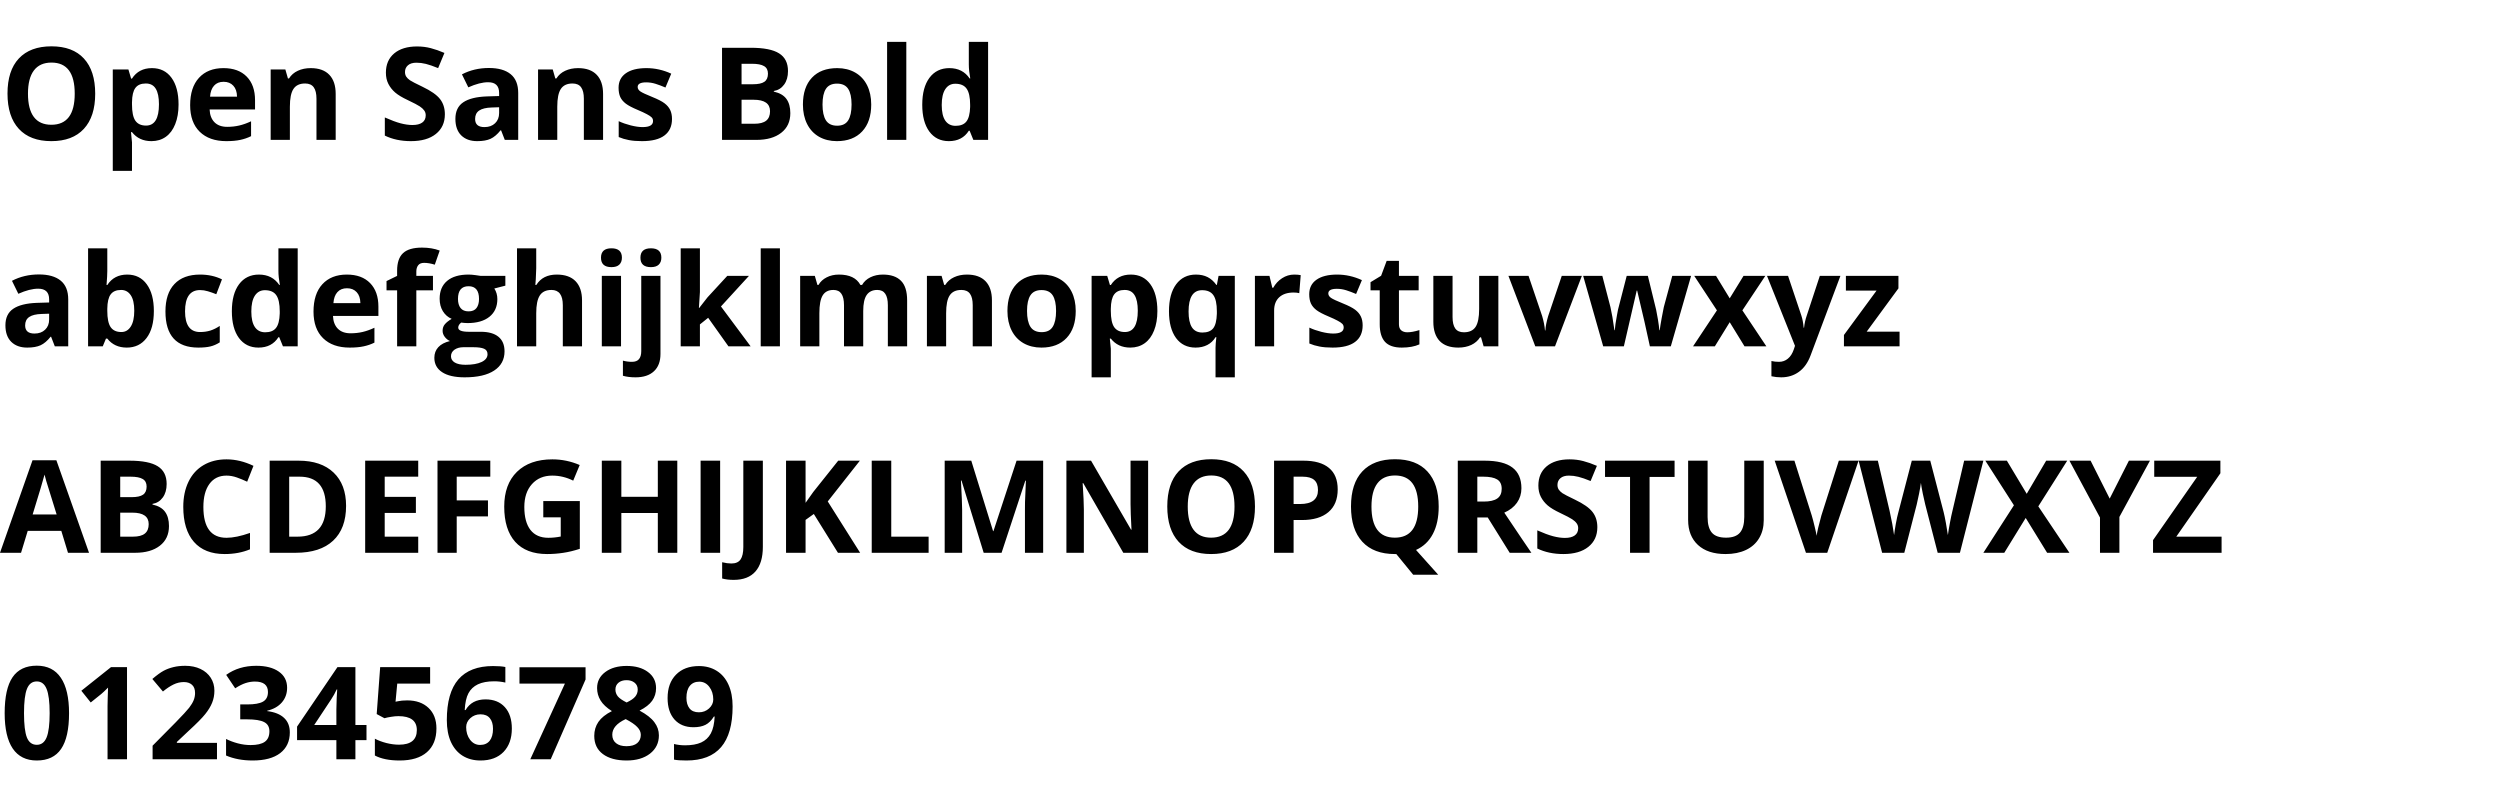
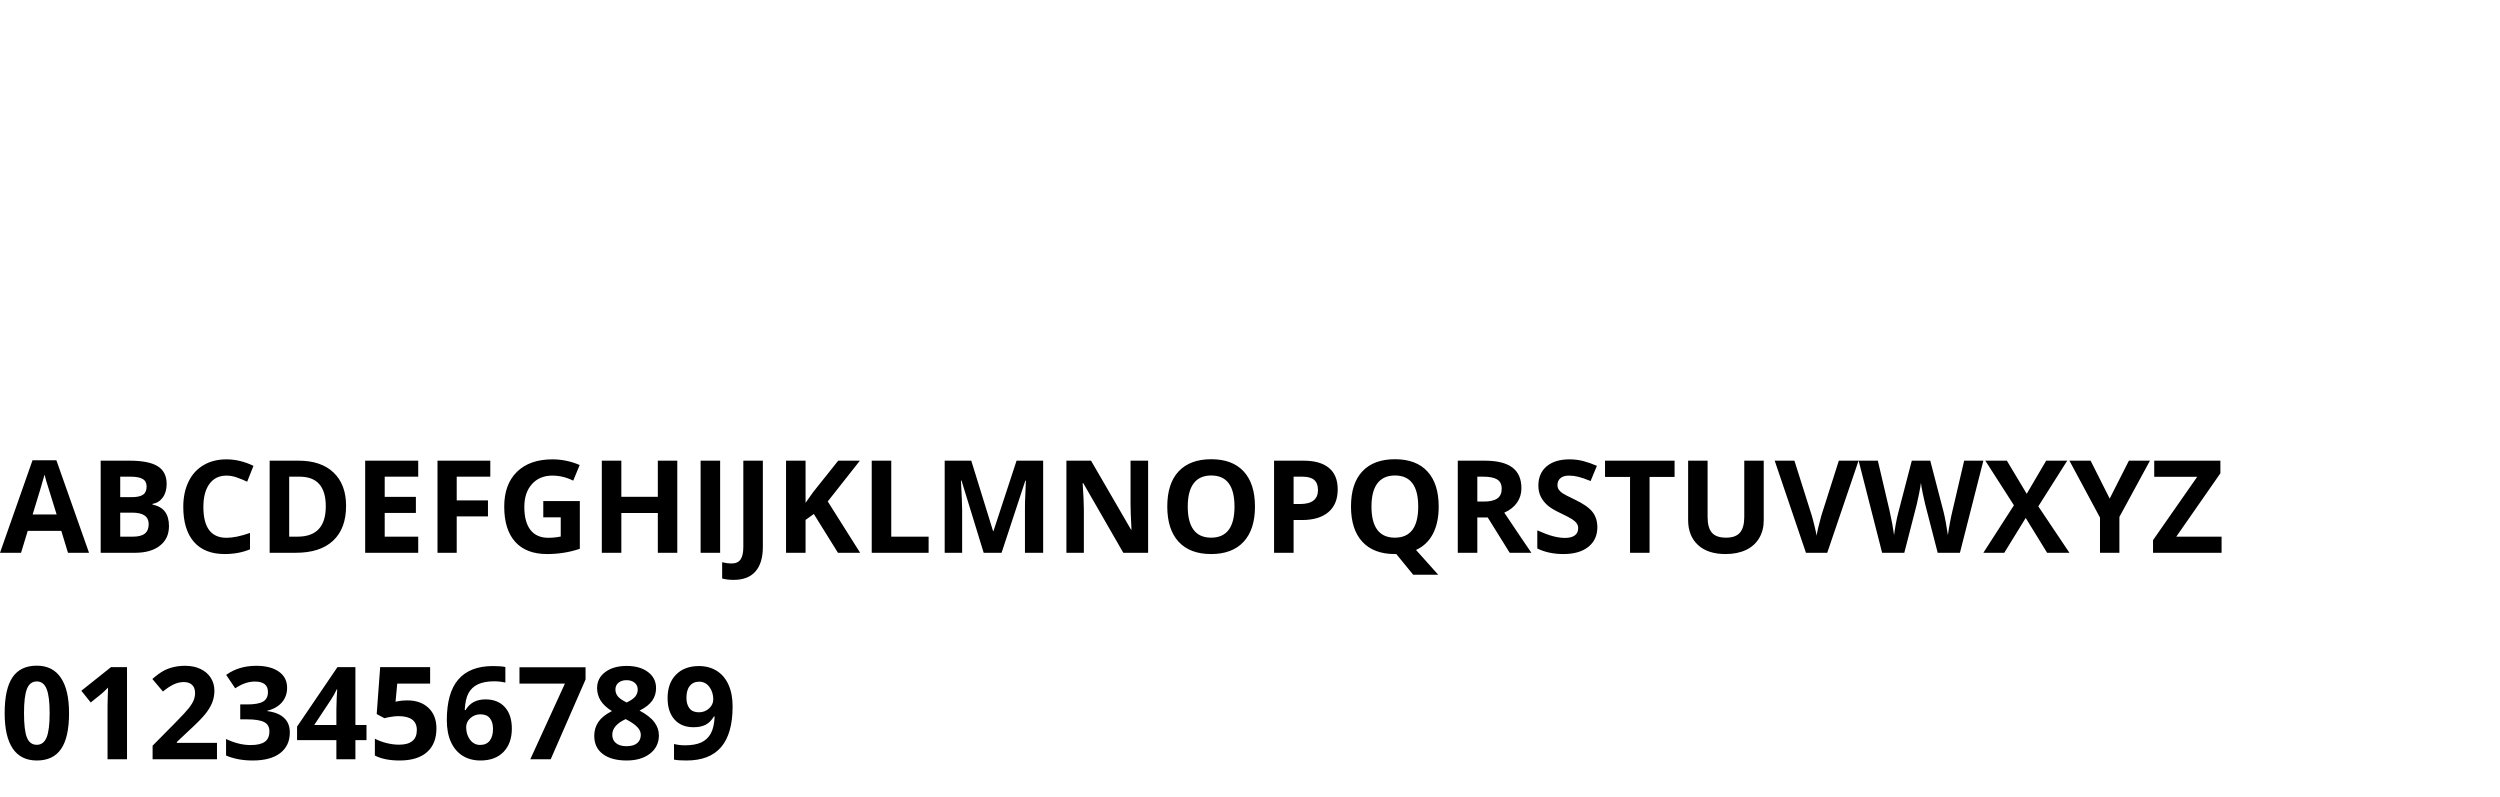
<svg xmlns="http://www.w3.org/2000/svg" width="775" height="247" viewBox="0 0 775 247" fill="none">
-   <path d="M29.512 29.047C29.512 33.774 28.34 37.407 25.996 39.946C23.652 42.485 20.293 43.754 15.918 43.754C11.543 43.754 8.184 42.485 5.84 39.946C3.496 37.407 2.324 33.761 2.324 29.008C2.324 24.256 3.496 20.629 5.84 18.129C8.197 15.616 11.569 14.36 15.957 14.36C20.345 14.36 23.698 15.623 26.016 18.149C28.346 20.675 29.512 24.308 29.512 29.047ZM8.672 29.047C8.672 32.237 9.277 34.64 10.488 36.254C11.699 37.869 13.509 38.676 15.918 38.676C20.749 38.676 23.164 35.467 23.164 29.047C23.164 22.615 20.762 19.399 15.957 19.399C13.548 19.399 11.732 20.213 10.508 21.84C9.284 23.455 8.672 25.857 8.672 29.047ZM46.953 43.754C44.388 43.754 42.376 42.823 40.918 40.961H40.605C40.814 42.784 40.918 43.839 40.918 44.125V52.973H34.961V21.528H39.805L40.645 24.36H40.918C42.311 22.198 44.375 21.118 47.109 21.118C49.688 21.118 51.706 22.114 53.164 24.106C54.622 26.098 55.352 28.865 55.352 32.407C55.352 34.737 55.007 36.762 54.316 38.481C53.639 40.2 52.669 41.508 51.406 42.407C50.143 43.305 48.659 43.754 46.953 43.754ZM45.195 25.883C43.724 25.883 42.65 26.339 41.973 27.25C41.296 28.149 40.944 29.64 40.918 31.723V32.368C40.918 34.711 41.263 36.391 41.953 37.407C42.656 38.422 43.763 38.93 45.273 38.93C47.943 38.93 49.277 36.73 49.277 32.328C49.277 30.18 48.945 28.572 48.281 27.504C47.63 26.424 46.602 25.883 45.195 25.883ZM69.316 25.356C68.053 25.356 67.064 25.759 66.348 26.567C65.632 27.361 65.221 28.494 65.117 29.965H73.477C73.451 28.494 73.066 27.361 72.324 26.567C71.582 25.759 70.579 25.356 69.316 25.356ZM70.156 43.754C66.641 43.754 63.893 42.784 61.914 40.844C59.935 38.904 58.945 36.157 58.945 32.602C58.945 28.943 59.857 26.118 61.68 24.125C63.516 22.12 66.048 21.118 69.277 21.118C72.363 21.118 74.766 21.997 76.484 23.754C78.203 25.512 79.062 27.941 79.062 31.039V33.93H64.981C65.046 35.623 65.547 36.944 66.484 37.895C67.422 38.845 68.737 39.321 70.43 39.321C71.745 39.321 72.988 39.184 74.16 38.91C75.332 38.637 76.556 38.201 77.832 37.602V42.211C76.79 42.732 75.677 43.116 74.492 43.364C73.307 43.624 71.862 43.754 70.156 43.754ZM104.062 43.364H98.106V30.61C98.106 29.034 97.826 27.856 97.266 27.075C96.706 26.28 95.814 25.883 94.59 25.883C92.923 25.883 91.719 26.443 90.977 27.563C90.234 28.67 89.863 30.512 89.863 33.09V43.364H83.906V21.528H88.457L89.258 24.321H89.59C90.254 23.266 91.165 22.472 92.324 21.938C93.496 21.391 94.824 21.118 96.309 21.118C98.848 21.118 100.775 21.808 102.09 23.188C103.405 24.555 104.062 26.534 104.062 29.125V43.364ZM137.91 35.434C137.91 38.012 136.979 40.043 135.117 41.528C133.268 43.012 130.69 43.754 127.383 43.754C124.336 43.754 121.641 43.181 119.297 42.035V36.41C121.224 37.27 122.852 37.875 124.18 38.227C125.521 38.578 126.745 38.754 127.852 38.754C129.18 38.754 130.195 38.5 130.898 37.993C131.615 37.485 131.973 36.73 131.973 35.727C131.973 35.167 131.816 34.672 131.504 34.243C131.191 33.8 130.729 33.377 130.117 32.973C129.518 32.569 128.288 31.925 126.426 31.039C124.681 30.219 123.372 29.431 122.5 28.676C121.628 27.921 120.931 27.042 120.41 26.039C119.889 25.037 119.629 23.865 119.629 22.524C119.629 19.998 120.482 18.012 122.188 16.567C123.906 15.121 126.276 14.399 129.297 14.399C130.781 14.399 132.194 14.575 133.535 14.926C134.889 15.278 136.302 15.773 137.773 16.41L135.82 21.118C134.297 20.493 133.034 20.056 132.031 19.809C131.042 19.562 130.065 19.438 129.102 19.438C127.956 19.438 127.077 19.705 126.465 20.239C125.853 20.773 125.547 21.469 125.547 22.328C125.547 22.862 125.671 23.331 125.918 23.735C126.165 24.125 126.556 24.509 127.09 24.887C127.637 25.252 128.919 25.916 130.938 26.879C133.607 28.155 135.436 29.438 136.426 30.727C137.415 32.003 137.91 33.572 137.91 35.434ZM156.484 43.364L155.332 40.395H155.176C154.173 41.658 153.138 42.537 152.07 43.032C151.016 43.513 149.635 43.754 147.93 43.754C145.833 43.754 144.18 43.155 142.969 41.957C141.771 40.76 141.172 39.054 141.172 36.84C141.172 34.523 141.979 32.817 143.594 31.723C145.221 30.616 147.669 30.004 150.938 29.887L154.727 29.77V28.813C154.727 26.599 153.594 25.493 151.328 25.493C149.583 25.493 147.533 26.02 145.176 27.075L143.203 23.051C145.716 21.736 148.503 21.078 151.562 21.078C154.492 21.078 156.738 21.716 158.301 22.993C159.863 24.269 160.645 26.209 160.645 28.813V43.364H156.484ZM154.727 33.246L152.422 33.325C150.69 33.377 149.401 33.689 148.555 34.262C147.708 34.835 147.285 35.707 147.285 36.879C147.285 38.559 148.249 39.399 150.176 39.399C151.556 39.399 152.656 39.002 153.477 38.207C154.31 37.413 154.727 36.358 154.727 35.043V33.246ZM186.953 43.364H180.996V30.61C180.996 29.034 180.716 27.856 180.156 27.075C179.596 26.28 178.704 25.883 177.48 25.883C175.814 25.883 174.609 26.443 173.867 27.563C173.125 28.67 172.754 30.512 172.754 33.09V43.364H166.797V21.528H171.348L172.148 24.321H172.48C173.145 23.266 174.056 22.472 175.215 21.938C176.387 21.391 177.715 21.118 179.199 21.118C181.738 21.118 183.665 21.808 184.98 23.188C186.296 24.555 186.953 26.534 186.953 29.125V43.364ZM208.32 36.879C208.32 39.119 207.539 40.825 205.977 41.996C204.427 43.168 202.103 43.754 199.004 43.754C197.415 43.754 196.061 43.644 194.941 43.422C193.822 43.214 192.773 42.901 191.797 42.485V37.563C192.904 38.084 194.147 38.52 195.527 38.871C196.921 39.223 198.145 39.399 199.199 39.399C201.361 39.399 202.441 38.774 202.441 37.524C202.441 37.055 202.298 36.677 202.012 36.391C201.725 36.092 201.23 35.76 200.527 35.395C199.824 35.017 198.887 34.581 197.715 34.086C196.035 33.383 194.798 32.732 194.004 32.133C193.223 31.534 192.65 30.851 192.285 30.082C191.934 29.301 191.758 28.344 191.758 27.211C191.758 25.271 192.507 23.774 194.004 22.719C195.514 21.651 197.65 21.118 200.41 21.118C203.04 21.118 205.599 21.691 208.086 22.836L206.289 27.133C205.195 26.664 204.173 26.28 203.223 25.981C202.272 25.681 201.302 25.532 200.312 25.532C198.555 25.532 197.676 26.007 197.676 26.957C197.676 27.491 197.956 27.953 198.516 28.344C199.089 28.735 200.332 29.314 202.246 30.082C203.952 30.773 205.202 31.417 205.996 32.016C206.79 32.615 207.376 33.305 207.754 34.086C208.132 34.868 208.32 35.798 208.32 36.879ZM223.828 14.809H232.715C236.764 14.809 239.701 15.388 241.523 16.547C243.359 17.693 244.277 19.523 244.277 22.035C244.277 23.741 243.874 25.141 243.066 26.235C242.272 27.328 241.211 27.986 239.883 28.207V28.403C241.693 28.806 242.995 29.562 243.789 30.668C244.596 31.775 245 33.246 245 35.082C245 37.687 244.056 39.718 242.168 41.176C240.293 42.635 237.741 43.364 234.512 43.364H223.828V14.809ZM229.883 26.118H233.398C235.039 26.118 236.224 25.864 236.953 25.356C237.695 24.848 238.066 24.008 238.066 22.836C238.066 21.743 237.663 20.961 236.855 20.493C236.061 20.011 234.798 19.77 233.066 19.77H229.883V26.118ZM229.883 30.922V38.364H233.828C235.495 38.364 236.725 38.045 237.52 37.407C238.314 36.769 238.711 35.792 238.711 34.477C238.711 32.107 237.018 30.922 233.633 30.922H229.883ZM254.98 32.407C254.98 34.568 255.332 36.202 256.035 37.309C256.751 38.416 257.91 38.969 259.512 38.969C261.1 38.969 262.24 38.422 262.93 37.328C263.633 36.222 263.984 34.581 263.984 32.407C263.984 30.245 263.633 28.624 262.93 27.543C262.227 26.463 261.074 25.922 259.473 25.922C257.884 25.922 256.738 26.463 256.035 27.543C255.332 28.611 254.98 30.232 254.98 32.407ZM270.078 32.407C270.078 35.961 269.141 38.741 267.266 40.746C265.391 42.752 262.78 43.754 259.434 43.754C257.337 43.754 255.488 43.298 253.887 42.387C252.285 41.463 251.055 40.141 250.195 38.422C249.336 36.703 248.906 34.698 248.906 32.407C248.906 28.839 249.837 26.066 251.699 24.086C253.561 22.107 256.178 21.118 259.551 21.118C261.647 21.118 263.496 21.573 265.098 22.485C266.699 23.396 267.93 24.705 268.789 26.41C269.648 28.116 270.078 30.115 270.078 32.407ZM280.957 43.364H275V12.973H280.957V43.364ZM294.141 43.754C291.576 43.754 289.557 42.758 288.086 40.766C286.628 38.774 285.898 36.013 285.898 32.485C285.898 28.904 286.641 26.118 288.125 24.125C289.622 22.12 291.68 21.118 294.297 21.118C297.044 21.118 299.141 22.185 300.586 24.321H300.781C300.482 22.693 300.332 21.241 300.332 19.965V12.973H306.309V43.364H301.738L300.586 40.532H300.332C298.978 42.68 296.914 43.754 294.141 43.754ZM296.23 39.008C297.754 39.008 298.867 38.566 299.57 37.68C300.286 36.795 300.677 35.291 300.742 33.168V32.524C300.742 30.18 300.378 28.5 299.648 27.485C298.932 26.469 297.76 25.961 296.133 25.961C294.805 25.961 293.77 26.528 293.027 27.66C292.298 28.78 291.934 30.414 291.934 32.563C291.934 34.711 292.305 36.326 293.047 37.407C293.789 38.474 294.85 39.008 296.23 39.008Z" fill="black" />
-   <path d="M16.992 107.364L15.84 104.395H15.684C14.681 105.658 13.646 106.537 12.578 107.032C11.523 107.513 10.143 107.754 8.438 107.754C6.341 107.754 4.688 107.155 3.477 105.957C2.279 104.759 1.68 103.054 1.68 100.84C1.68 98.522 2.487 96.817 4.102 95.723C5.729 94.616 8.177 94.004 11.445 93.887L15.234 93.77V92.813C15.234 90.599 14.102 89.493 11.836 89.493C10.091 89.493 8.04 90.02 5.684 91.075L3.711 87.051C6.224 85.736 9.01 85.079 12.07 85.079C15 85.079 17.246 85.716 18.809 86.993C20.371 88.269 21.152 90.209 21.152 92.813V107.364H16.992ZM15.234 97.246L12.93 97.325C11.198 97.377 9.909 97.689 9.062 98.262C8.216 98.835 7.793 99.707 7.793 100.879C7.793 102.559 8.757 103.399 10.684 103.399C12.064 103.399 13.164 103.002 13.984 102.207C14.818 101.413 15.234 100.358 15.234 99.043V97.246ZM39.453 85.118C42.031 85.118 44.05 86.127 45.508 88.145C46.966 90.15 47.695 92.904 47.695 96.407C47.695 100.013 46.94 102.806 45.43 104.786C43.932 106.765 41.888 107.754 39.297 107.754C36.732 107.754 34.72 106.823 33.262 104.961H32.852L31.855 107.364H27.305V76.973H33.262V84.043C33.262 84.942 33.184 86.381 33.027 88.36H33.262C34.655 86.198 36.719 85.118 39.453 85.118ZM37.539 89.883C36.068 89.883 34.993 90.339 34.316 91.25C33.639 92.149 33.288 93.64 33.262 95.723V96.368C33.262 98.711 33.607 100.391 34.297 101.407C35 102.422 36.107 102.93 37.617 102.93C38.841 102.93 39.811 102.37 40.527 101.25C41.257 100.118 41.621 98.477 41.621 96.329C41.621 94.18 41.257 92.572 40.527 91.504C39.798 90.424 38.802 89.883 37.539 89.883ZM61.484 107.754C54.688 107.754 51.289 104.024 51.289 96.563C51.289 92.852 52.214 90.02 54.062 88.067C55.911 86.101 58.561 85.118 62.012 85.118C64.538 85.118 66.803 85.612 68.809 86.602L67.051 91.211C66.113 90.834 65.241 90.528 64.434 90.293C63.626 90.046 62.819 89.922 62.012 89.922C58.913 89.922 57.363 92.123 57.363 96.524C57.363 100.795 58.913 102.93 62.012 102.93C63.158 102.93 64.219 102.78 65.195 102.481C66.172 102.168 67.148 101.687 68.125 101.036V106.133C67.162 106.745 66.185 107.168 65.195 107.403C64.219 107.637 62.982 107.754 61.484 107.754ZM80.117 107.754C77.552 107.754 75.534 106.758 74.062 104.766C72.604 102.774 71.875 100.013 71.875 96.485C71.875 92.904 72.617 90.118 74.102 88.125C75.599 86.12 77.656 85.118 80.273 85.118C83.021 85.118 85.117 86.185 86.562 88.321H86.758C86.458 86.693 86.309 85.241 86.309 83.965V76.973H92.285V107.364H87.715L86.562 104.532H86.309C84.954 106.68 82.891 107.754 80.117 107.754ZM82.207 103.008C83.731 103.008 84.844 102.565 85.547 101.68C86.263 100.795 86.654 99.291 86.719 97.168V96.524C86.719 94.18 86.354 92.5 85.625 91.485C84.909 90.469 83.737 89.961 82.109 89.961C80.781 89.961 79.746 90.528 79.004 91.66C78.275 92.78 77.91 94.414 77.91 96.563C77.91 98.711 78.281 100.326 79.023 101.407C79.766 102.474 80.827 103.008 82.207 103.008ZM107.559 89.356C106.296 89.356 105.306 89.76 104.59 90.567C103.874 91.361 103.464 92.494 103.359 93.965H111.719C111.693 92.494 111.309 91.361 110.566 90.567C109.824 89.76 108.822 89.356 107.559 89.356ZM108.398 107.754C104.883 107.754 102.135 106.784 100.156 104.844C98.177 102.904 97.188 100.157 97.188 96.602C97.188 92.943 98.099 90.118 99.922 88.125C101.758 86.12 104.29 85.118 107.52 85.118C110.605 85.118 113.008 85.996 114.727 87.754C116.445 89.512 117.305 91.941 117.305 95.039V97.93H103.223C103.288 99.623 103.789 100.944 104.727 101.895C105.664 102.845 106.979 103.321 108.672 103.321C109.987 103.321 111.23 103.184 112.402 102.911C113.574 102.637 114.798 102.201 116.074 101.602V106.211C115.033 106.732 113.919 107.116 112.734 107.364C111.549 107.624 110.104 107.754 108.398 107.754ZM134.219 90H129.062V107.364H123.105V90H119.824V87.129L123.105 85.528V83.926C123.105 81.439 123.717 79.623 124.941 78.477C126.165 77.331 128.125 76.758 130.82 76.758C132.878 76.758 134.707 77.064 136.309 77.676L134.785 82.051C133.587 81.674 132.48 81.485 131.465 81.485C130.618 81.485 130.007 81.739 129.629 82.246C129.251 82.741 129.062 83.379 129.062 84.16V85.528H134.219V90ZM156.66 85.528V88.555L153.242 89.434C153.867 90.41 154.18 91.504 154.18 92.715C154.18 95.059 153.359 96.888 151.719 98.204C150.091 99.506 147.826 100.157 144.922 100.157L143.848 100.098L142.969 100C142.357 100.469 142.051 100.99 142.051 101.563C142.051 102.422 143.145 102.852 145.332 102.852H149.043C151.439 102.852 153.262 103.366 154.512 104.395C155.775 105.424 156.406 106.934 156.406 108.926C156.406 111.478 155.339 113.457 153.203 114.864C151.081 116.27 148.027 116.973 144.043 116.973C140.996 116.973 138.665 116.439 137.051 115.371C135.449 114.317 134.648 112.832 134.648 110.918C134.648 109.603 135.059 108.503 135.879 107.618C136.699 106.732 137.904 106.101 139.492 105.723C138.88 105.463 138.346 105.039 137.891 104.453C137.435 103.855 137.207 103.223 137.207 102.559C137.207 101.726 137.448 101.036 137.93 100.489C138.411 99.929 139.108 99.382 140.02 98.848C138.874 98.353 137.962 97.559 137.285 96.465C136.621 95.371 136.289 94.082 136.289 92.598C136.289 90.215 137.064 88.373 138.613 87.071C140.163 85.769 142.376 85.118 145.254 85.118C145.866 85.118 146.589 85.176 147.422 85.293C148.268 85.397 148.809 85.476 149.043 85.528H156.66ZM139.805 110.45C139.805 111.27 140.195 111.914 140.977 112.383C141.771 112.852 142.878 113.086 144.297 113.086C146.432 113.086 148.105 112.793 149.316 112.207C150.527 111.621 151.133 110.821 151.133 109.805C151.133 108.985 150.775 108.418 150.059 108.106C149.342 107.793 148.236 107.637 146.738 107.637H143.652C142.559 107.637 141.641 107.891 140.898 108.399C140.169 108.92 139.805 109.603 139.805 110.45ZM141.973 92.676C141.973 93.861 142.24 94.799 142.773 95.489C143.32 96.179 144.147 96.524 145.254 96.524C146.374 96.524 147.194 96.179 147.715 95.489C148.236 94.799 148.496 93.861 148.496 92.676C148.496 90.046 147.415 88.731 145.254 88.731C143.066 88.731 141.973 90.046 141.973 92.676ZM180.43 107.364H174.473V94.61C174.473 91.459 173.301 89.883 170.957 89.883C169.29 89.883 168.086 90.45 167.344 91.582C166.602 92.715 166.23 94.551 166.23 97.09V107.364H160.273V76.973H166.23V83.164C166.23 83.646 166.185 84.779 166.094 86.563L165.957 88.321H166.27C167.598 86.185 169.707 85.118 172.598 85.118C175.163 85.118 177.109 85.808 178.438 87.188C179.766 88.568 180.43 90.547 180.43 93.125V107.364ZM186.309 79.883C186.309 77.943 187.389 76.973 189.551 76.973C191.712 76.973 192.793 77.943 192.793 79.883C192.793 80.808 192.52 81.53 191.973 82.051C191.439 82.559 190.632 82.813 189.551 82.813C187.389 82.813 186.309 81.836 186.309 79.883ZM192.52 107.364H186.562V85.528H192.52V107.364ZM197.031 116.973C195.508 116.973 194.199 116.81 193.105 116.485V111.797C194.017 112.045 194.948 112.168 195.898 112.168C196.901 112.168 197.63 111.888 198.086 111.328C198.555 110.769 198.789 109.942 198.789 108.848V85.528H204.746V109.727C204.746 112.045 204.076 113.828 202.734 115.078C201.393 116.342 199.492 116.973 197.031 116.973ZM198.535 79.883C198.535 77.943 199.616 76.973 201.777 76.973C203.939 76.973 205.02 77.943 205.02 79.883C205.02 80.808 204.746 81.53 204.199 82.051C203.665 82.559 202.858 82.813 201.777 82.813C199.616 82.813 198.535 81.836 198.535 79.883ZM216.738 95.489L219.336 92.168L225.449 85.528H232.168L223.496 95L232.695 107.364H225.82L219.531 98.516L216.973 100.567V107.364H211.016V76.973H216.973V90.528L216.66 95.489H216.738ZM241.777 107.364H235.82V76.973H241.777V107.364ZM267.598 107.364H261.641V94.61C261.641 93.034 261.374 91.856 260.84 91.075C260.319 90.28 259.492 89.883 258.359 89.883C256.836 89.883 255.729 90.443 255.039 91.563C254.349 92.683 254.004 94.525 254.004 97.09V107.364H248.047V85.528H252.598L253.398 88.321H253.73C254.316 87.318 255.163 86.537 256.27 85.977C257.376 85.404 258.646 85.118 260.078 85.118C263.346 85.118 265.56 86.185 266.719 88.321H267.246C267.832 87.305 268.691 86.517 269.824 85.957C270.97 85.397 272.259 85.118 273.691 85.118C276.165 85.118 278.034 85.756 279.297 87.032C280.573 88.295 281.211 90.326 281.211 93.125V107.364H275.234V94.61C275.234 93.034 274.967 91.856 274.434 91.075C273.913 90.28 273.086 89.883 271.953 89.883C270.495 89.883 269.401 90.404 268.672 91.446C267.956 92.487 267.598 94.141 267.598 96.407V107.364ZM307.5 107.364H301.543V94.61C301.543 93.034 301.263 91.856 300.703 91.075C300.143 90.28 299.251 89.883 298.027 89.883C296.361 89.883 295.156 90.443 294.414 91.563C293.672 92.67 293.301 94.512 293.301 97.09V107.364H287.344V85.528H291.895L292.695 88.321H293.027C293.691 87.266 294.603 86.472 295.762 85.938C296.934 85.391 298.262 85.118 299.746 85.118C302.285 85.118 304.212 85.808 305.527 87.188C306.842 88.555 307.5 90.534 307.5 93.125V107.364ZM318.379 96.407C318.379 98.568 318.73 100.202 319.434 101.309C320.15 102.416 321.309 102.969 322.91 102.969C324.499 102.969 325.638 102.422 326.328 101.328C327.031 100.222 327.383 98.581 327.383 96.407C327.383 94.245 327.031 92.624 326.328 91.543C325.625 90.463 324.473 89.922 322.871 89.922C321.283 89.922 320.137 90.463 319.434 91.543C318.73 92.611 318.379 94.232 318.379 96.407ZM333.477 96.407C333.477 99.961 332.539 102.741 330.664 104.746C328.789 106.752 326.178 107.754 322.832 107.754C320.736 107.754 318.887 107.299 317.285 106.387C315.684 105.463 314.453 104.141 313.594 102.422C312.734 100.703 312.305 98.698 312.305 96.407C312.305 92.839 313.236 90.066 315.098 88.086C316.96 86.107 319.577 85.118 322.949 85.118C325.046 85.118 326.895 85.573 328.496 86.485C330.098 87.396 331.328 88.705 332.188 90.41C333.047 92.116 333.477 94.115 333.477 96.407ZM350.391 107.754C347.826 107.754 345.814 106.823 344.355 104.961H344.043C344.251 106.784 344.355 107.839 344.355 108.125V116.973H338.398V85.528H343.242L344.082 88.36H344.355C345.749 86.198 347.812 85.118 350.547 85.118C353.125 85.118 355.143 86.114 356.602 88.106C358.06 90.098 358.789 92.865 358.789 96.407C358.789 98.737 358.444 100.762 357.754 102.481C357.077 104.2 356.107 105.508 354.844 106.407C353.581 107.305 352.096 107.754 350.391 107.754ZM348.633 89.883C347.161 89.883 346.087 90.339 345.41 91.25C344.733 92.149 344.382 93.64 344.355 95.723V96.368C344.355 98.711 344.701 100.391 345.391 101.407C346.094 102.422 347.201 102.93 348.711 102.93C351.38 102.93 352.715 100.73 352.715 96.329C352.715 94.18 352.383 92.572 351.719 91.504C351.068 90.424 350.039 89.883 348.633 89.883ZM372.754 103.086C374.264 103.086 375.371 102.657 376.074 101.797C376.777 100.925 377.161 99.408 377.227 97.246V96.524C377.227 94.18 376.862 92.5 376.133 91.485C375.417 90.469 374.258 89.961 372.656 89.961C369.857 89.961 368.457 92.162 368.457 96.563C368.457 98.75 368.802 100.384 369.492 101.465C370.195 102.546 371.283 103.086 372.754 103.086ZM370.625 107.754C368.047 107.754 366.029 106.765 364.57 104.786C363.112 102.793 362.383 100.026 362.383 96.485C362.383 92.917 363.125 90.131 364.609 88.125C366.107 86.12 368.151 85.118 370.742 85.118C372.122 85.118 373.327 85.378 374.355 85.899C375.384 86.42 376.289 87.227 377.07 88.321H377.227L377.754 85.528H382.793V116.973H376.816V107.813C376.816 107.019 376.901 105.925 377.07 104.532H376.816C376.178 105.586 375.332 106.387 374.277 106.934C373.223 107.481 372.005 107.754 370.625 107.754ZM401.211 85.118C402.018 85.118 402.689 85.176 403.223 85.293L402.773 90.879C402.292 90.749 401.706 90.684 401.016 90.684C399.115 90.684 397.63 91.172 396.562 92.149C395.508 93.125 394.98 94.493 394.98 96.25V107.364H389.023V85.528H393.535L394.414 89.2H394.707C395.384 87.976 396.296 86.993 397.441 86.25C398.6 85.495 399.857 85.118 401.211 85.118ZM422.422 100.879C422.422 103.119 421.641 104.825 420.078 105.996C418.529 107.168 416.204 107.754 413.105 107.754C411.517 107.754 410.163 107.644 409.043 107.422C407.923 107.214 406.875 106.901 405.898 106.485V101.563C407.005 102.084 408.249 102.52 409.629 102.871C411.022 103.223 412.246 103.399 413.301 103.399C415.462 103.399 416.543 102.774 416.543 101.524C416.543 101.055 416.4 100.677 416.113 100.391C415.827 100.092 415.332 99.76 414.629 99.395C413.926 99.017 412.988 98.581 411.816 98.086C410.137 97.383 408.9 96.732 408.105 96.133C407.324 95.534 406.751 94.851 406.387 94.082C406.035 93.301 405.859 92.344 405.859 91.211C405.859 89.271 406.608 87.774 408.105 86.719C409.616 85.651 411.751 85.118 414.512 85.118C417.142 85.118 419.701 85.691 422.188 86.836L420.391 91.133C419.297 90.664 418.275 90.28 417.324 89.981C416.374 89.681 415.404 89.532 414.414 89.532C412.656 89.532 411.777 90.007 411.777 90.957C411.777 91.491 412.057 91.954 412.617 92.344C413.19 92.735 414.434 93.314 416.348 94.082C418.053 94.772 419.303 95.417 420.098 96.016C420.892 96.615 421.478 97.305 421.855 98.086C422.233 98.868 422.422 99.799 422.422 100.879ZM436.27 103.008C437.311 103.008 438.561 102.78 440.02 102.325V106.758C438.535 107.422 436.712 107.754 434.551 107.754C432.168 107.754 430.43 107.155 429.336 105.957C428.255 104.746 427.715 102.937 427.715 100.528V90H424.863V87.481L428.145 85.489L429.863 80.879H433.672V85.528H439.785V90H433.672V100.528C433.672 101.374 433.906 101.999 434.375 102.403C434.857 102.806 435.488 103.008 436.27 103.008ZM459.922 107.364L459.121 104.571H458.809C458.171 105.586 457.266 106.374 456.094 106.934C454.922 107.481 453.587 107.754 452.09 107.754C449.525 107.754 447.591 107.071 446.289 105.703C444.987 104.323 444.336 102.344 444.336 99.766V85.528H450.293V98.282C450.293 99.857 450.573 101.042 451.133 101.836C451.693 102.618 452.585 103.008 453.809 103.008C455.475 103.008 456.68 102.455 457.422 101.348C458.164 100.228 458.535 98.379 458.535 95.801V85.528H464.492V107.364H459.922ZM475.938 107.364L467.617 85.528H473.848L478.066 97.969C478.535 99.545 478.828 101.036 478.945 102.442H479.062C479.128 101.192 479.421 99.701 479.941 97.969L484.141 85.528H490.371L482.051 107.364H475.938ZM511.465 107.364L509.785 99.727L507.52 90.079H507.383L503.398 107.364H496.992L490.781 85.528H496.719L499.238 95.196C499.642 96.927 500.052 99.317 500.469 102.364H500.586C500.638 101.374 500.866 99.805 501.27 97.657L501.582 95.996L504.277 85.528H510.84L513.398 95.996C513.451 96.283 513.529 96.706 513.633 97.266C513.75 97.826 513.861 98.425 513.965 99.063C514.069 99.688 514.16 100.306 514.238 100.918C514.329 101.517 514.382 101.999 514.395 102.364H514.512C514.629 101.426 514.837 100.144 515.137 98.516C515.436 96.875 515.651 95.769 515.781 95.196L518.398 85.528H524.238L517.949 107.364H511.465ZM532.246 96.211L525.215 85.528H531.973L536.211 92.481L540.488 85.528H547.246L540.137 96.211L547.578 107.364H540.801L536.211 99.883L531.602 107.364H524.844L532.246 96.211ZM547.773 85.528H554.297L558.418 97.813C558.77 98.881 559.01 100.144 559.141 101.602H559.258C559.401 100.261 559.681 98.998 560.098 97.813L564.141 85.528H570.527L561.289 110.157C560.443 112.435 559.232 114.141 557.656 115.274C556.094 116.407 554.264 116.973 552.168 116.973C551.139 116.973 550.13 116.862 549.141 116.641V111.914C549.857 112.084 550.638 112.168 551.484 112.168C552.539 112.168 553.457 111.843 554.238 111.192C555.033 110.554 555.651 109.584 556.094 108.282L556.445 107.207L547.773 85.528ZM588.867 107.364H571.621V103.848L581.738 90.079H572.227V85.528H588.516V89.395L578.672 102.813H588.867V107.364Z" fill="black" />
  <path d="M21.074 171.364L19.004 164.567H8.594L6.523 171.364H0L10.078 142.692H17.48L27.598 171.364H21.074ZM17.559 159.489C15.645 153.33 14.564 149.847 14.316 149.039C14.082 148.232 13.913 147.594 13.809 147.125C13.379 148.792 12.148 152.913 10.117 159.489H17.559ZM31.211 142.809H40.098C44.147 142.809 47.083 143.388 48.906 144.547C50.742 145.693 51.66 147.523 51.66 150.036C51.66 151.741 51.257 153.141 50.449 154.235C49.655 155.328 48.594 155.986 47.266 156.207V156.403C49.075 156.806 50.378 157.562 51.172 158.668C51.979 159.775 52.383 161.246 52.383 163.082C52.383 165.687 51.439 167.718 49.551 169.176C47.676 170.634 45.124 171.364 41.895 171.364H31.211V142.809ZM37.266 154.118H40.781C42.422 154.118 43.607 153.864 44.336 153.356C45.078 152.848 45.449 152.008 45.449 150.836C45.449 149.743 45.046 148.961 44.238 148.493C43.444 148.011 42.181 147.77 40.449 147.77H37.266V154.118ZM37.266 158.922V166.364H41.211C42.878 166.364 44.108 166.045 44.902 165.407C45.697 164.769 46.094 163.792 46.094 162.477C46.094 160.107 44.401 158.922 41.016 158.922H37.266ZM70.215 147.438C67.936 147.438 66.172 148.297 64.922 150.016C63.672 151.722 63.047 154.105 63.047 157.164C63.047 163.532 65.436 166.715 70.215 166.715C72.22 166.715 74.648 166.214 77.5 165.211V170.289C75.156 171.266 72.539 171.754 69.648 171.754C65.495 171.754 62.318 170.498 60.117 167.985C57.917 165.459 56.816 161.839 56.816 157.125C56.816 154.157 57.357 151.559 58.438 149.332C59.518 147.093 61.068 145.381 63.086 144.196C65.117 142.998 67.493 142.399 70.215 142.399C72.988 142.399 75.775 143.069 78.574 144.411L76.621 149.332C75.553 148.825 74.479 148.382 73.398 148.004C72.318 147.627 71.257 147.438 70.215 147.438ZM107.285 156.813C107.285 161.513 105.944 165.114 103.262 167.614C100.592 170.114 96.732 171.364 91.68 171.364H83.594V142.809H92.559C97.22 142.809 100.84 144.039 103.418 146.5C105.996 148.961 107.285 152.399 107.285 156.813ZM100.996 156.969C100.996 150.836 98.288 147.77 92.871 147.77H89.648V166.364H92.246C98.079 166.364 100.996 163.232 100.996 156.969ZM129.648 171.364H113.203V142.809H129.648V147.77H119.258V154.039H128.926V159H119.258V166.364H129.648V171.364ZM141.582 171.364H135.625V142.809H151.992V147.77H141.582V155.133H151.27V160.075H141.582V171.364ZM168.418 155.328H179.746V170.133C177.91 170.732 176.178 171.149 174.551 171.383C172.936 171.631 171.283 171.754 169.59 171.754C165.28 171.754 161.986 170.491 159.707 167.965C157.441 165.426 156.309 161.787 156.309 157.047C156.309 152.438 157.624 148.844 160.254 146.266C162.897 143.688 166.556 142.399 171.23 142.399C174.16 142.399 176.986 142.985 179.707 144.157L177.695 149C175.612 147.959 173.444 147.438 171.191 147.438C168.574 147.438 166.478 148.317 164.902 150.075C163.327 151.832 162.539 154.196 162.539 157.164C162.539 160.263 163.171 162.633 164.434 164.274C165.71 165.901 167.559 166.715 169.98 166.715C171.243 166.715 172.526 166.585 173.828 166.325V160.368H168.418V155.328ZM209.961 171.364H203.926V159.039H192.617V171.364H186.562V142.809H192.617V154H203.926V142.809H209.961V171.364ZM217.188 171.364V142.809H223.242V171.364H217.188ZM227.441 179.762C226.074 179.762 224.883 179.619 223.867 179.332V174.293C224.909 174.554 225.859 174.684 226.719 174.684C228.047 174.684 228.997 174.267 229.57 173.434C230.143 172.614 230.43 171.325 230.43 169.567V142.809H236.484V169.528C236.484 172.861 235.723 175.4 234.199 177.145C232.676 178.89 230.423 179.762 227.441 179.762ZM266.641 171.364H259.766L252.285 159.332L249.727 161.168V171.364H243.672V142.809H249.727V155.875L252.109 152.516L259.844 142.809H266.562L256.602 155.446L266.641 171.364ZM270.234 171.364V142.809H276.289V166.364H287.871V171.364H270.234ZM304.941 171.364L298.066 148.961H297.891C298.138 153.519 298.262 156.559 298.262 158.082V171.364H292.852V142.809H301.094L307.852 164.645H307.969L315.137 142.809H323.379V171.364H317.734V157.848C317.734 157.21 317.741 156.474 317.754 155.641C317.78 154.808 317.871 152.594 318.027 149H317.852L310.488 171.364H304.941ZM355.918 171.364H348.223L335.801 149.762H335.625C335.872 153.577 335.996 156.299 335.996 157.926V171.364H330.586V142.809H338.223L350.625 164.196H350.762C350.566 160.485 350.469 157.861 350.469 156.325V142.809H355.918V171.364ZM389.043 157.047C389.043 161.774 387.871 165.407 385.527 167.946C383.184 170.485 379.824 171.754 375.449 171.754C371.074 171.754 367.715 170.485 365.371 167.946C363.027 165.407 361.855 161.761 361.855 157.008C361.855 152.256 363.027 148.629 365.371 146.129C367.728 143.616 371.1 142.36 375.488 142.36C379.876 142.36 383.229 143.623 385.547 146.149C387.878 148.675 389.043 152.308 389.043 157.047ZM368.203 157.047C368.203 160.237 368.809 162.64 370.02 164.254C371.23 165.869 373.04 166.676 375.449 166.676C380.28 166.676 382.695 163.467 382.695 157.047C382.695 150.615 380.293 147.399 375.488 147.399C373.079 147.399 371.263 148.213 370.039 149.84C368.815 151.455 368.203 153.857 368.203 157.047ZM401.016 156.246H403.008C404.87 156.246 406.263 155.882 407.188 155.153C408.112 154.411 408.574 153.336 408.574 151.93C408.574 150.511 408.184 149.463 407.402 148.786C406.634 148.108 405.423 147.77 403.77 147.77H401.016V156.246ZM414.688 151.715C414.688 154.788 413.724 157.138 411.797 158.766C409.883 160.394 407.155 161.207 403.613 161.207H401.016V171.364H394.961V142.809H404.082C407.546 142.809 410.176 143.558 411.973 145.055C413.783 146.539 414.688 148.759 414.688 151.715ZM445.996 157.047C445.996 160.407 445.397 163.226 444.199 165.504C443.014 167.77 441.27 169.43 438.965 170.485L445.84 178.161H438.086L432.852 171.754H432.402C428.027 171.754 424.668 170.485 422.324 167.946C419.98 165.407 418.809 161.761 418.809 157.008C418.809 152.256 419.98 148.629 422.324 146.129C424.681 143.616 428.053 142.36 432.441 142.36C436.829 142.36 440.182 143.623 442.5 146.149C444.831 148.675 445.996 152.308 445.996 157.047ZM425.156 157.047C425.156 160.237 425.762 162.64 426.973 164.254C428.184 165.869 429.993 166.676 432.402 166.676C437.233 166.676 439.648 163.467 439.648 157.047C439.648 150.615 437.246 147.399 432.441 147.399C430.033 147.399 428.216 148.213 426.992 149.84C425.768 151.455 425.156 153.857 425.156 157.047ZM457.969 155.485H459.922C461.836 155.485 463.249 155.166 464.16 154.528C465.072 153.89 465.527 152.887 465.527 151.52C465.527 150.166 465.059 149.202 464.121 148.629C463.197 148.056 461.758 147.77 459.805 147.77H457.969V155.485ZM457.969 160.407V171.364H451.914V142.809H460.234C464.115 142.809 466.986 143.519 468.848 144.938C470.71 146.344 471.641 148.486 471.641 151.364C471.641 153.043 471.178 154.541 470.254 155.856C469.329 157.158 468.021 158.18 466.328 158.922C470.625 165.342 473.424 169.489 474.727 171.364H468.008L461.191 160.407H457.969ZM495.176 163.434C495.176 166.012 494.245 168.043 492.383 169.528C490.534 171.012 487.956 171.754 484.648 171.754C481.602 171.754 478.906 171.181 476.562 170.036V164.411C478.49 165.27 480.117 165.875 481.445 166.227C482.786 166.578 484.01 166.754 485.117 166.754C486.445 166.754 487.461 166.5 488.164 165.993C488.88 165.485 489.238 164.73 489.238 163.727C489.238 163.167 489.082 162.672 488.77 162.243C488.457 161.8 487.995 161.377 487.383 160.973C486.784 160.569 485.553 159.925 483.691 159.039C481.947 158.219 480.638 157.431 479.766 156.676C478.893 155.921 478.197 155.042 477.676 154.039C477.155 153.037 476.895 151.865 476.895 150.524C476.895 147.998 477.747 146.012 479.453 144.567C481.172 143.121 483.542 142.399 486.562 142.399C488.047 142.399 489.46 142.575 490.801 142.926C492.155 143.278 493.568 143.773 495.039 144.411L493.086 149.118C491.562 148.493 490.299 148.056 489.297 147.809C488.307 147.562 487.331 147.438 486.367 147.438C485.221 147.438 484.342 147.705 483.73 148.239C483.118 148.773 482.812 149.469 482.812 150.328C482.812 150.862 482.936 151.331 483.184 151.735C483.431 152.125 483.822 152.509 484.355 152.887C484.902 153.252 486.185 153.916 488.203 154.879C490.872 156.155 492.702 157.438 493.691 158.727C494.681 160.003 495.176 161.572 495.176 163.434ZM511.367 171.364H505.312V147.848H497.559V142.809H519.121V147.848H511.367V171.364ZM546.758 142.809V161.286C546.758 163.395 546.283 165.244 545.332 166.832C544.395 168.421 543.034 169.638 541.25 170.485C539.466 171.331 537.357 171.754 534.922 171.754C531.25 171.754 528.398 170.817 526.367 168.942C524.336 167.054 523.32 164.476 523.32 161.207V142.809H529.355V160.289C529.355 162.49 529.798 164.105 530.684 165.133C531.569 166.162 533.034 166.676 535.078 166.676C537.057 166.676 538.49 166.162 539.375 165.133C540.273 164.092 540.723 162.464 540.723 160.25V142.809H546.758ZM570.039 142.809H576.152L566.445 171.364H559.844L550.156 142.809H556.27L561.641 159.801C561.94 160.804 562.246 161.976 562.559 163.317C562.884 164.645 563.086 165.569 563.164 166.09C563.307 164.892 563.796 162.796 564.629 159.801L570.039 142.809ZM607.578 171.364H600.684L596.816 156.364C596.673 155.83 596.426 154.73 596.074 153.063C595.736 151.383 595.54 150.257 595.488 149.684C595.41 150.387 595.215 151.52 594.902 153.082C594.59 154.632 594.349 155.739 594.18 156.403L590.332 171.364H583.457L576.172 142.809H582.129L585.781 158.395C586.419 161.273 586.882 163.766 587.168 165.875C587.246 165.133 587.422 163.987 587.695 162.438C587.982 160.875 588.249 159.664 588.496 158.805L592.656 142.809H598.379L602.539 158.805C602.721 159.521 602.949 160.615 603.223 162.086C603.496 163.558 603.704 164.821 603.848 165.875C603.978 164.86 604.186 163.597 604.473 162.086C604.759 160.563 605.02 159.332 605.254 158.395L608.887 142.809H614.844L607.578 171.364ZM641.523 171.364H634.609L627.969 160.563L621.328 171.364H614.844L624.316 156.637L615.449 142.809H622.129L628.281 153.082L634.316 142.809H640.84L631.875 156.969L641.523 171.364ZM654.004 154.567L659.961 142.809H666.484L657.012 160.25V171.364H650.996V160.446L641.523 142.809H648.086L654.004 154.567ZM688.691 171.364H667.441V167.438L681.133 147.809H667.812V142.809H688.32V146.715L674.648 166.364H688.691V171.364Z" fill="black" />
  <path d="M21.406 221.086C21.406 226.073 20.586 229.765 18.945 232.161C17.318 234.556 14.805 235.754 11.406 235.754C8.112 235.754 5.625 234.517 3.945 232.043C2.279 229.569 1.445 225.917 1.445 221.086C1.445 216.047 2.259 212.336 3.887 209.953C5.514 207.558 8.021 206.36 11.406 206.36C14.7 206.36 17.188 207.61 18.867 210.11C20.56 212.61 21.406 216.269 21.406 221.086ZM7.441 221.086C7.441 224.589 7.741 227.102 8.34 228.625C8.952 230.136 9.974 230.891 11.406 230.891C12.812 230.891 13.828 230.123 14.453 228.586C15.078 227.05 15.391 224.55 15.391 221.086C15.391 217.584 15.072 215.071 14.434 213.547C13.809 212.011 12.8 211.243 11.406 211.243C9.987 211.243 8.971 212.011 8.359 213.547C7.747 215.071 7.441 217.584 7.441 221.086ZM39.375 235.364H33.34V218.84L33.398 216.125L33.496 213.157C32.493 214.159 31.797 214.817 31.406 215.129L28.125 217.766L25.215 214.133L34.414 206.809H39.375V235.364ZM67.266 235.364H47.305V231.164L54.473 223.918C56.595 221.744 57.982 220.24 58.633 219.407C59.284 218.56 59.753 217.779 60.039 217.063C60.325 216.347 60.469 215.605 60.469 214.836C60.469 213.69 60.15 212.838 59.512 212.278C58.887 211.718 58.047 211.438 56.992 211.438C55.885 211.438 54.811 211.692 53.77 212.2C52.728 212.707 51.641 213.43 50.508 214.368L47.227 210.481C48.633 209.283 49.798 208.437 50.723 207.942C51.647 207.447 52.656 207.069 53.75 206.809C54.844 206.536 56.068 206.399 57.422 206.399C59.206 206.399 60.781 206.724 62.148 207.375C63.516 208.026 64.577 208.938 65.332 210.11C66.087 211.282 66.465 212.623 66.465 214.133C66.465 215.448 66.231 216.685 65.762 217.844C65.306 218.99 64.59 220.168 63.613 221.379C62.65 222.59 60.944 224.315 58.496 226.555L54.824 230.012V230.286H67.266V235.364ZM89.004 213.196C89.004 214.98 88.463 216.496 87.383 217.746C86.302 218.996 84.785 219.856 82.832 220.325V220.442C85.137 220.728 86.882 221.431 88.066 222.551C89.251 223.658 89.844 225.155 89.844 227.043C89.844 229.791 88.848 231.933 86.856 233.469C84.863 234.993 82.018 235.754 78.32 235.754C75.221 235.754 72.474 235.24 70.078 234.211V229.075C71.185 229.634 72.402 230.09 73.731 230.442C75.059 230.793 76.374 230.969 77.676 230.969C79.668 230.969 81.139 230.631 82.09 229.953C83.04 229.276 83.516 228.189 83.516 226.692C83.516 225.351 82.969 224.4 81.875 223.84C80.781 223.28 79.037 223 76.641 223H74.473V218.371H76.68C78.893 218.371 80.508 218.085 81.523 217.512C82.552 216.926 83.066 215.93 83.066 214.524C83.066 212.362 81.712 211.282 79.004 211.282C78.066 211.282 77.109 211.438 76.133 211.75C75.169 212.063 74.095 212.603 72.91 213.371L70.117 209.211C72.721 207.336 75.827 206.399 79.434 206.399C82.389 206.399 84.72 206.998 86.426 208.196C88.144 209.394 89.004 211.06 89.004 213.196ZM113.613 229.446H110.176V235.364H104.277V229.446H92.09V225.246L104.609 206.809H110.176V224.758H113.613V229.446ZM104.277 224.758V219.914C104.277 219.107 104.31 217.935 104.375 216.399C104.44 214.862 104.492 213.97 104.531 213.723H104.375C103.893 214.791 103.314 215.832 102.637 216.848L97.402 224.758H104.277ZM126.25 217.121C129.01 217.121 131.204 217.896 132.832 219.446C134.473 220.995 135.293 223.118 135.293 225.813C135.293 229.003 134.31 231.457 132.344 233.176C130.378 234.895 127.565 235.754 123.906 235.754C120.729 235.754 118.164 235.24 116.211 234.211V228.996C117.24 229.543 118.438 229.993 119.805 230.344C121.172 230.683 122.467 230.852 123.691 230.852C127.376 230.852 129.219 229.342 129.219 226.321C129.219 223.443 127.311 222.004 123.496 222.004C122.806 222.004 122.044 222.076 121.211 222.219C120.378 222.349 119.701 222.493 119.18 222.649L116.777 221.36L117.852 206.809H133.34V211.926H123.145L122.617 217.532L123.301 217.395C124.095 217.213 125.078 217.121 126.25 217.121ZM138.516 223.235C138.516 217.584 139.707 213.378 142.09 210.618C144.486 207.857 148.066 206.477 152.832 206.477C154.46 206.477 155.736 206.575 156.66 206.77V211.594C155.501 211.334 154.355 211.203 153.223 211.203C151.152 211.203 149.46 211.516 148.145 212.141C146.842 212.766 145.866 213.69 145.215 214.914C144.564 216.138 144.18 217.877 144.062 220.129H144.316C145.605 217.916 147.669 216.809 150.508 216.809C153.06 216.809 155.059 217.61 156.504 219.211C157.949 220.813 158.672 223.026 158.672 225.852C158.672 228.899 157.812 231.314 156.094 233.098C154.375 234.869 151.992 235.754 148.945 235.754C146.836 235.754 144.993 235.266 143.418 234.289C141.855 233.313 140.645 231.887 139.785 230.012C138.939 228.137 138.516 225.878 138.516 223.235ZM148.828 230.93C150.117 230.93 151.107 230.5 151.797 229.641C152.487 228.769 152.832 227.532 152.832 225.93C152.832 224.537 152.507 223.443 151.855 222.649C151.217 221.842 150.247 221.438 148.945 221.438C147.721 221.438 146.673 221.835 145.801 222.629C144.941 223.424 144.512 224.348 144.512 225.403C144.512 226.952 144.915 228.261 145.723 229.328C146.543 230.396 147.578 230.93 148.828 230.93ZM164.395 235.364L175.117 211.926H161.035V206.848H181.523V210.637L170.723 235.364H164.395ZM194.258 206.438C196.992 206.438 199.193 207.063 200.859 208.313C202.539 209.55 203.379 211.223 203.379 213.332C203.379 214.791 202.975 216.093 202.168 217.239C201.361 218.371 200.059 219.387 198.262 220.286C200.397 221.431 201.927 222.629 202.852 223.879C203.789 225.116 204.258 226.477 204.258 227.961C204.258 230.305 203.34 232.193 201.504 233.625C199.668 235.045 197.253 235.754 194.258 235.754C191.133 235.754 188.678 235.09 186.895 233.762C185.111 232.434 184.219 230.552 184.219 228.118C184.219 226.49 184.648 225.045 185.508 223.782C186.38 222.519 187.773 221.405 189.688 220.442C188.06 219.413 186.888 218.313 186.172 217.141C185.456 215.969 185.098 214.687 185.098 213.293C185.098 211.249 185.944 209.595 187.637 208.332C189.329 207.069 191.536 206.438 194.258 206.438ZM189.805 227.766C189.805 228.886 190.195 229.758 190.977 230.383C191.758 231.008 192.826 231.321 194.18 231.321C195.677 231.321 196.797 231.002 197.539 230.364C198.281 229.713 198.652 228.86 198.652 227.805C198.652 226.933 198.281 226.119 197.539 225.364C196.81 224.595 195.618 223.782 193.965 222.922C191.191 224.198 189.805 225.813 189.805 227.766ZM194.219 210.852C193.19 210.852 192.357 211.119 191.719 211.653C191.094 212.174 190.781 212.877 190.781 213.762C190.781 214.543 191.029 215.246 191.523 215.871C192.031 216.483 192.943 217.115 194.258 217.766C195.534 217.167 196.426 216.555 196.934 215.93C197.441 215.305 197.695 214.582 197.695 213.762C197.695 212.864 197.37 212.154 196.719 211.633C196.068 211.112 195.234 210.852 194.219 210.852ZM227.109 218.996C227.109 224.621 225.924 228.821 223.555 231.594C221.185 234.368 217.598 235.754 212.793 235.754C211.1 235.754 209.818 235.663 208.945 235.481V230.637C210.039 230.911 211.185 231.047 212.383 231.047C214.401 231.047 216.061 230.754 217.363 230.168C218.665 229.569 219.661 228.638 220.352 227.375C221.042 226.099 221.439 224.348 221.543 222.121H221.309C220.553 223.345 219.681 224.205 218.691 224.7C217.702 225.194 216.465 225.442 214.98 225.442C212.493 225.442 210.534 224.648 209.102 223.059C207.669 221.457 206.953 219.237 206.953 216.399C206.953 213.339 207.819 210.924 209.551 209.153C211.296 207.369 213.665 206.477 216.66 206.477C218.77 206.477 220.612 206.972 222.188 207.961C223.776 208.951 224.993 210.39 225.84 212.278C226.686 214.153 227.109 216.392 227.109 218.996ZM216.777 211.321C215.527 211.321 214.551 211.75 213.848 212.61C213.145 213.469 212.793 214.706 212.793 216.321C212.793 217.701 213.112 218.795 213.75 219.602C214.388 220.409 215.358 220.813 216.66 220.813C217.884 220.813 218.932 220.416 219.805 219.621C220.677 218.814 221.113 217.89 221.113 216.848C221.113 215.299 220.703 213.99 219.883 212.922C219.076 211.855 218.04 211.321 216.777 211.321Z" fill="black" />
</svg>